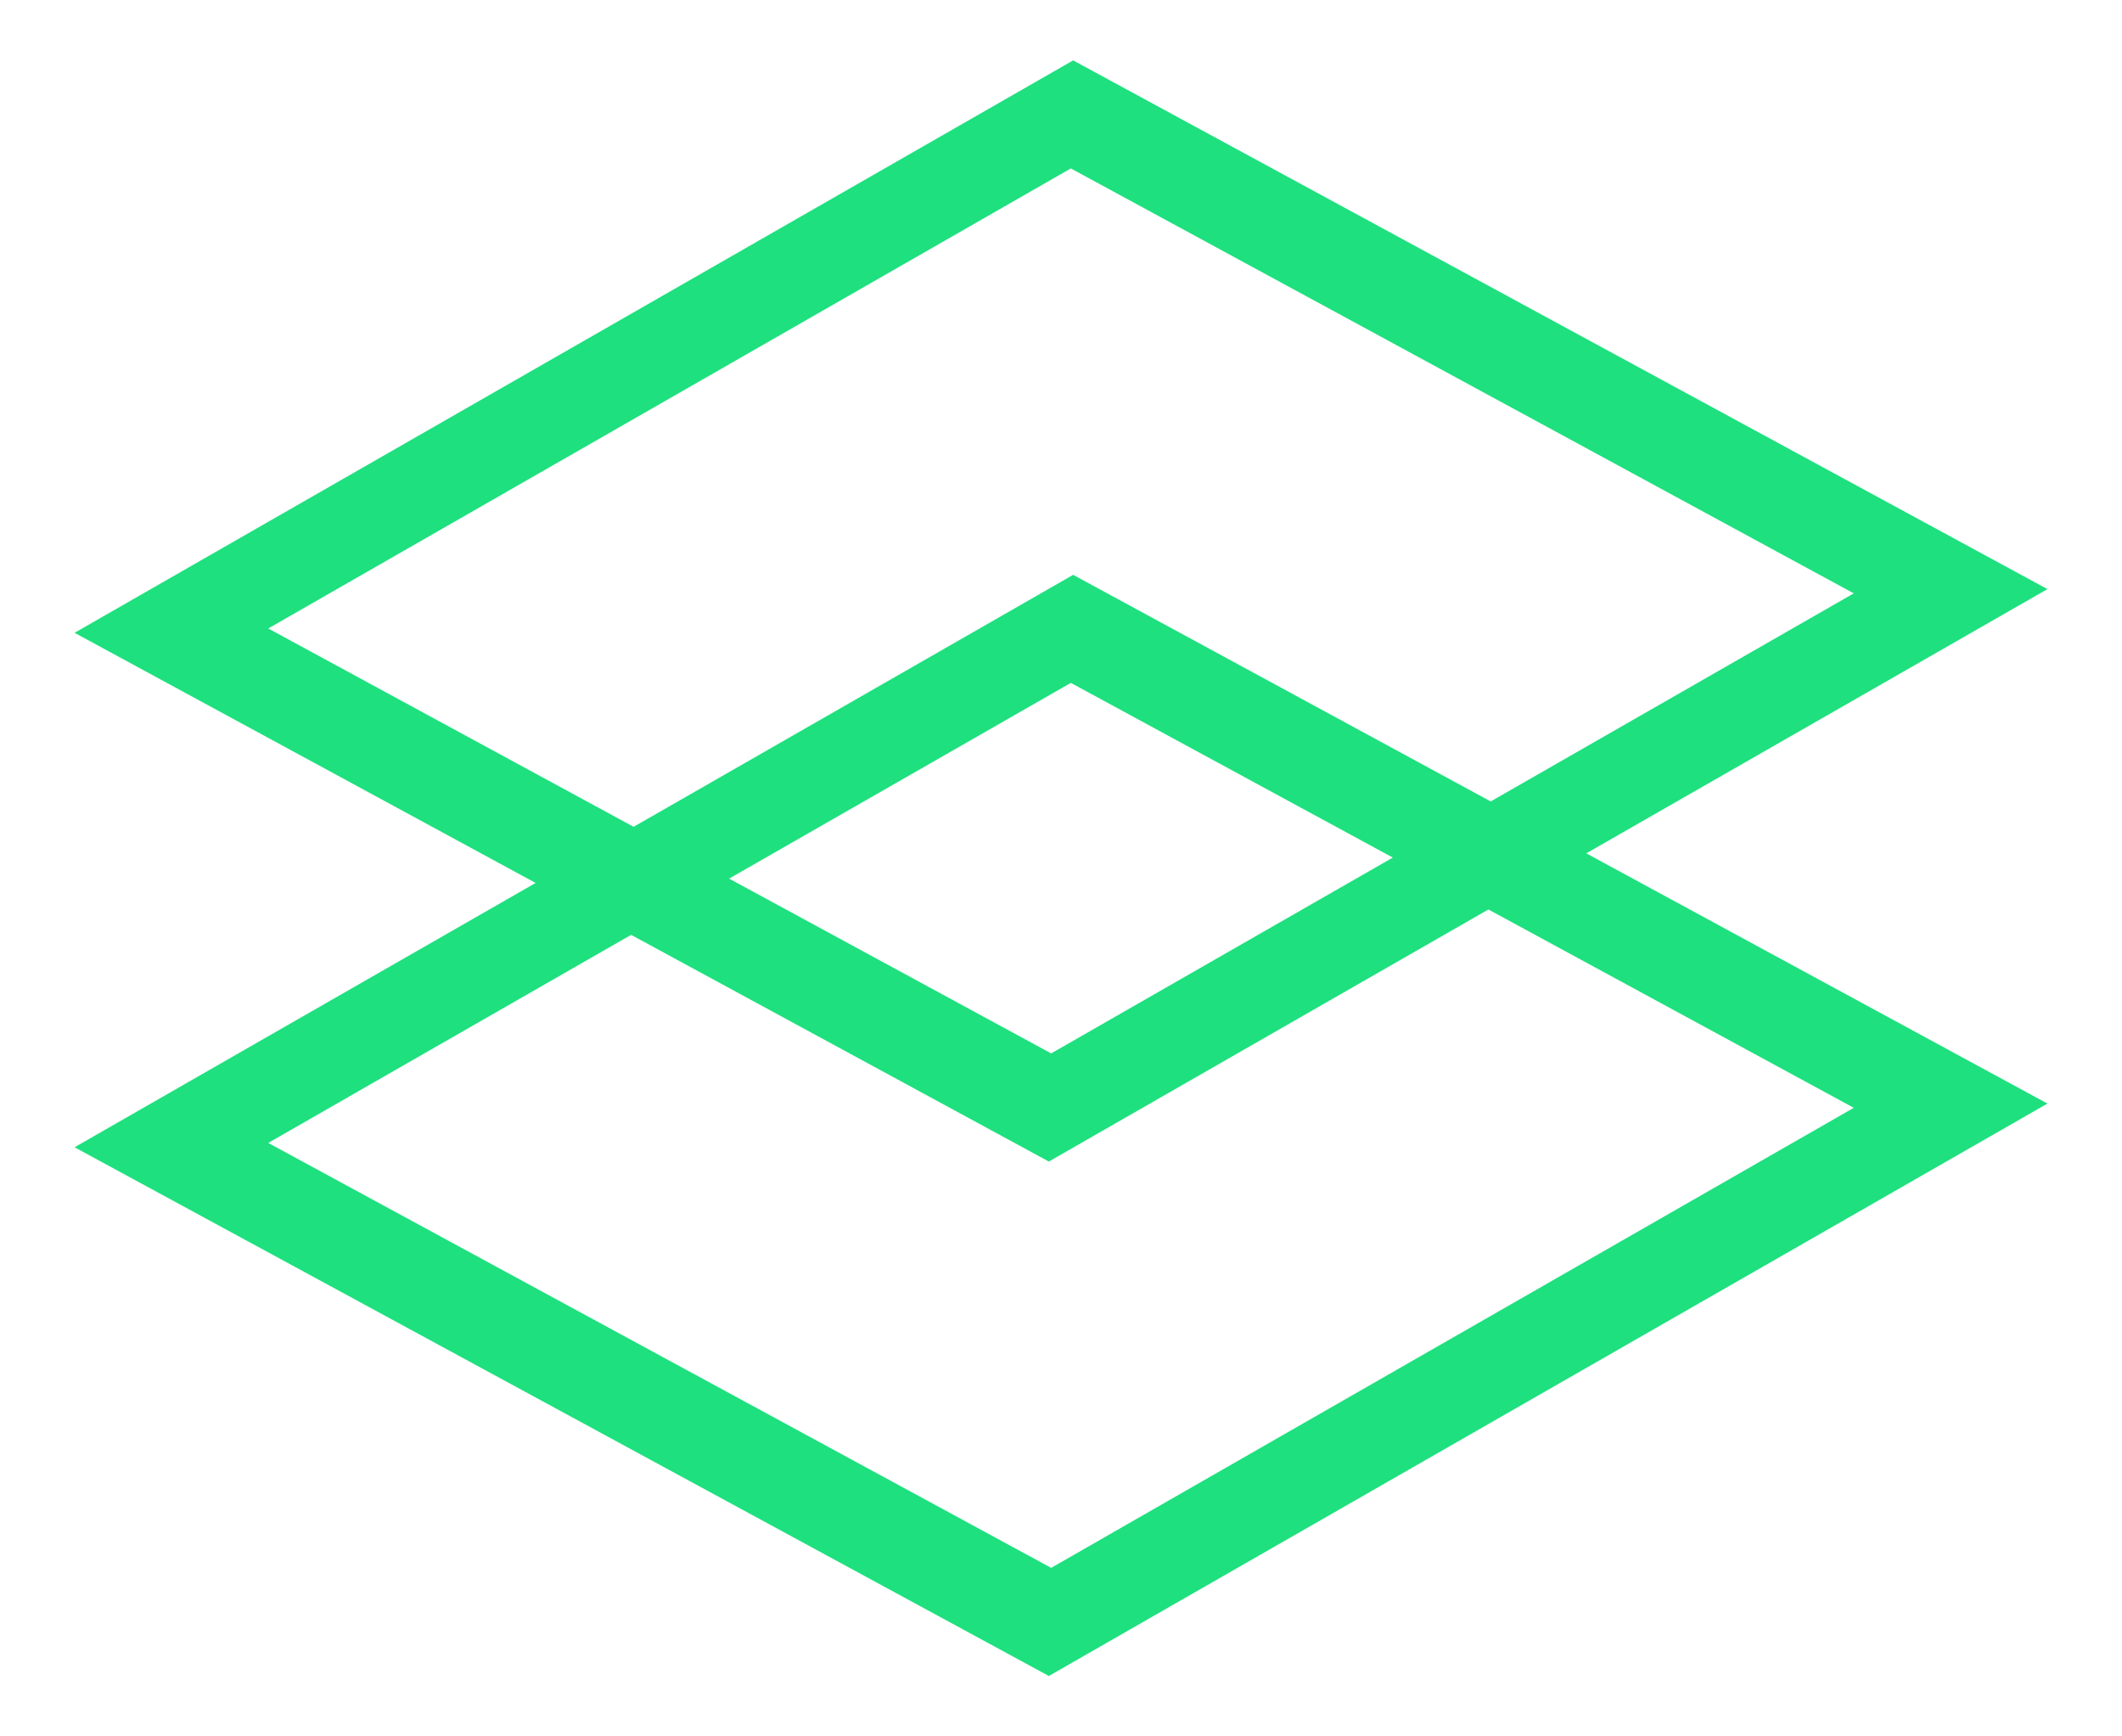
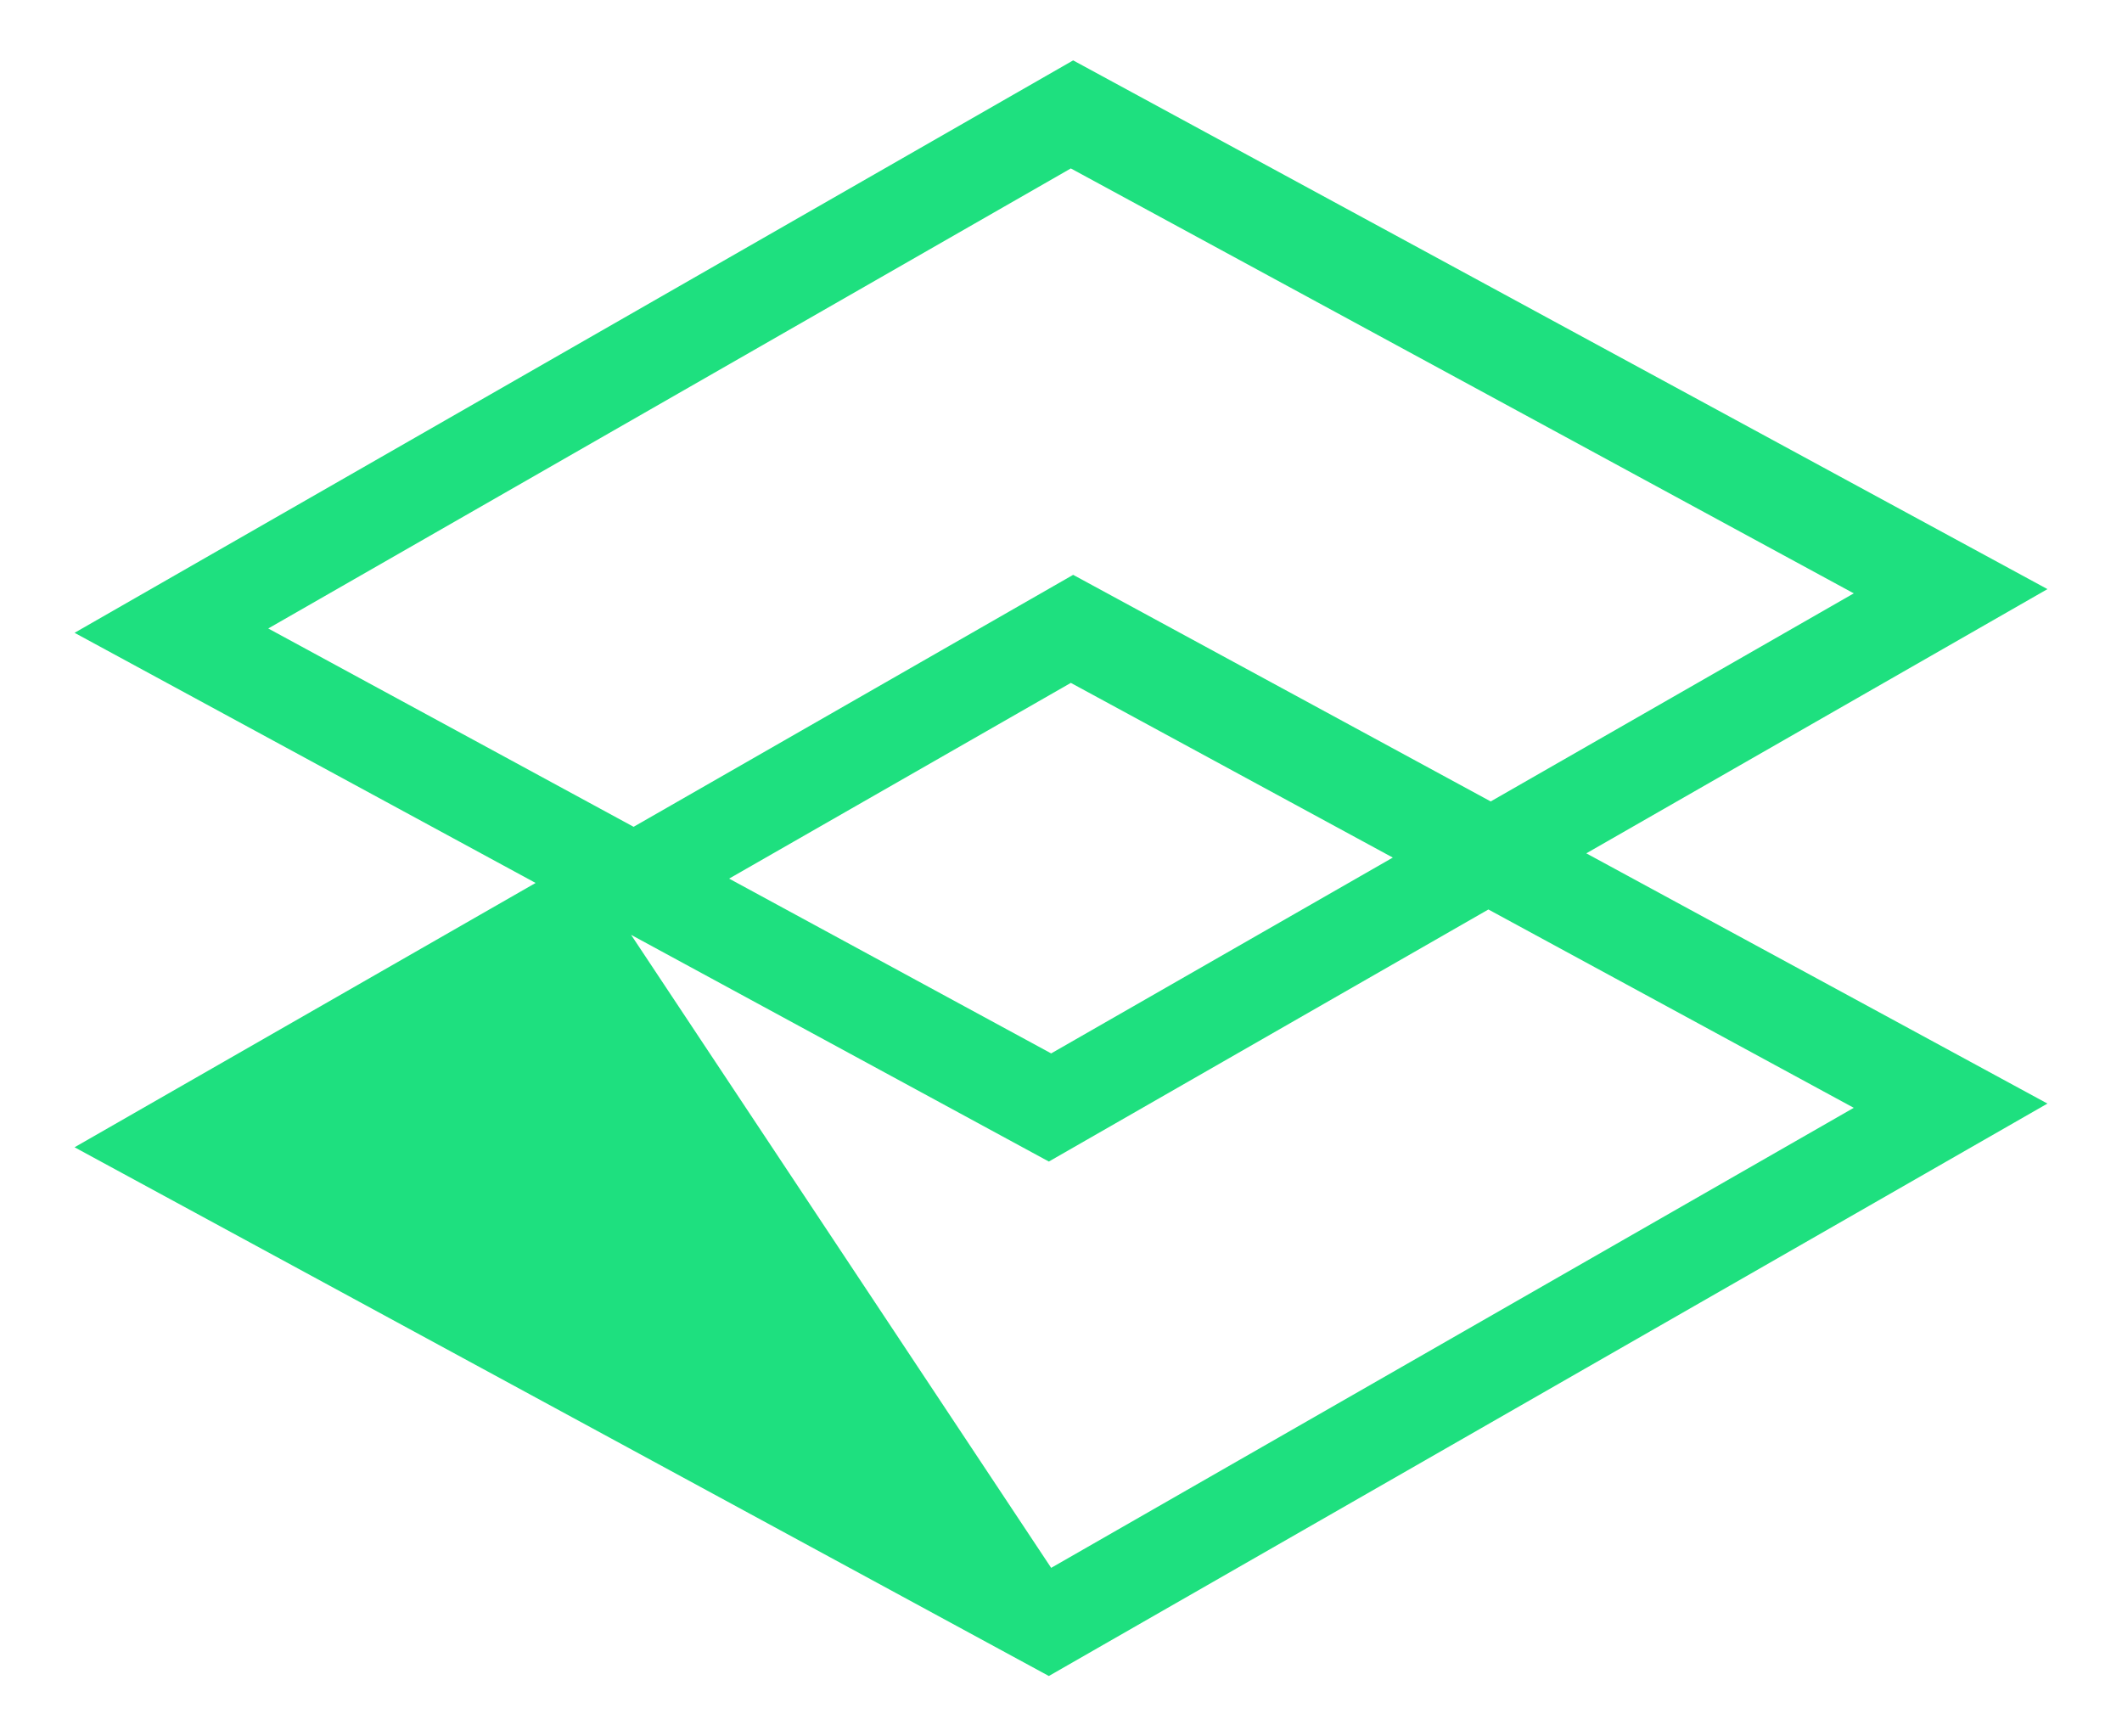
<svg xmlns="http://www.w3.org/2000/svg" width="22px" height="18px" viewBox="0 0 22 18" version="1.1">
  <title>Combined Shape</title>
  <g id="Sunlight-V6" stroke="none" stroke-width="1" fill="none" fill-rule="evenodd">
    <g id="3.1.ProductPage" transform="translate(-570, -5642)" fill="#1EE07F" fill-rule="nonzero">
      <g id="Group-24" transform="translate(0, 5273)">
-         <path d="M581.126,369.626 L591.227,375.107 L586.446,377.846 L591.227,380.44 L580.874,386.374 L570.773,380.893 L575.553,378.153 L570.773,375.56 L581.126,369.626 Z M585.431,378.428 L580.874,381.041 L576.543,378.691 L572.781,380.848 L580.898,385.253 L589.219,380.484 L585.431,378.428 Z M581.102,376.079 L577.559,378.108 L580.898,379.92 L584.44,377.89 L581.102,376.079 Z M581.102,370.746 L572.781,375.515 L576.569,377.571 L581.126,374.959 L585.455,377.308 L589.219,375.151 L581.102,370.746 Z" id="Combined-Shape" />
+         <path d="M581.126,369.626 L591.227,375.107 L586.446,377.846 L591.227,380.44 L580.874,386.374 L570.773,380.893 L575.553,378.153 L570.773,375.56 L581.126,369.626 Z M585.431,378.428 L580.874,381.041 L576.543,378.691 L580.898,385.253 L589.219,380.484 L585.431,378.428 Z M581.102,376.079 L577.559,378.108 L580.898,379.92 L584.44,377.89 L581.102,376.079 Z M581.102,370.746 L572.781,375.515 L576.569,377.571 L581.126,374.959 L585.455,377.308 L589.219,375.151 L581.102,370.746 Z" id="Combined-Shape" />
      </g>
    </g>
  </g>
</svg>